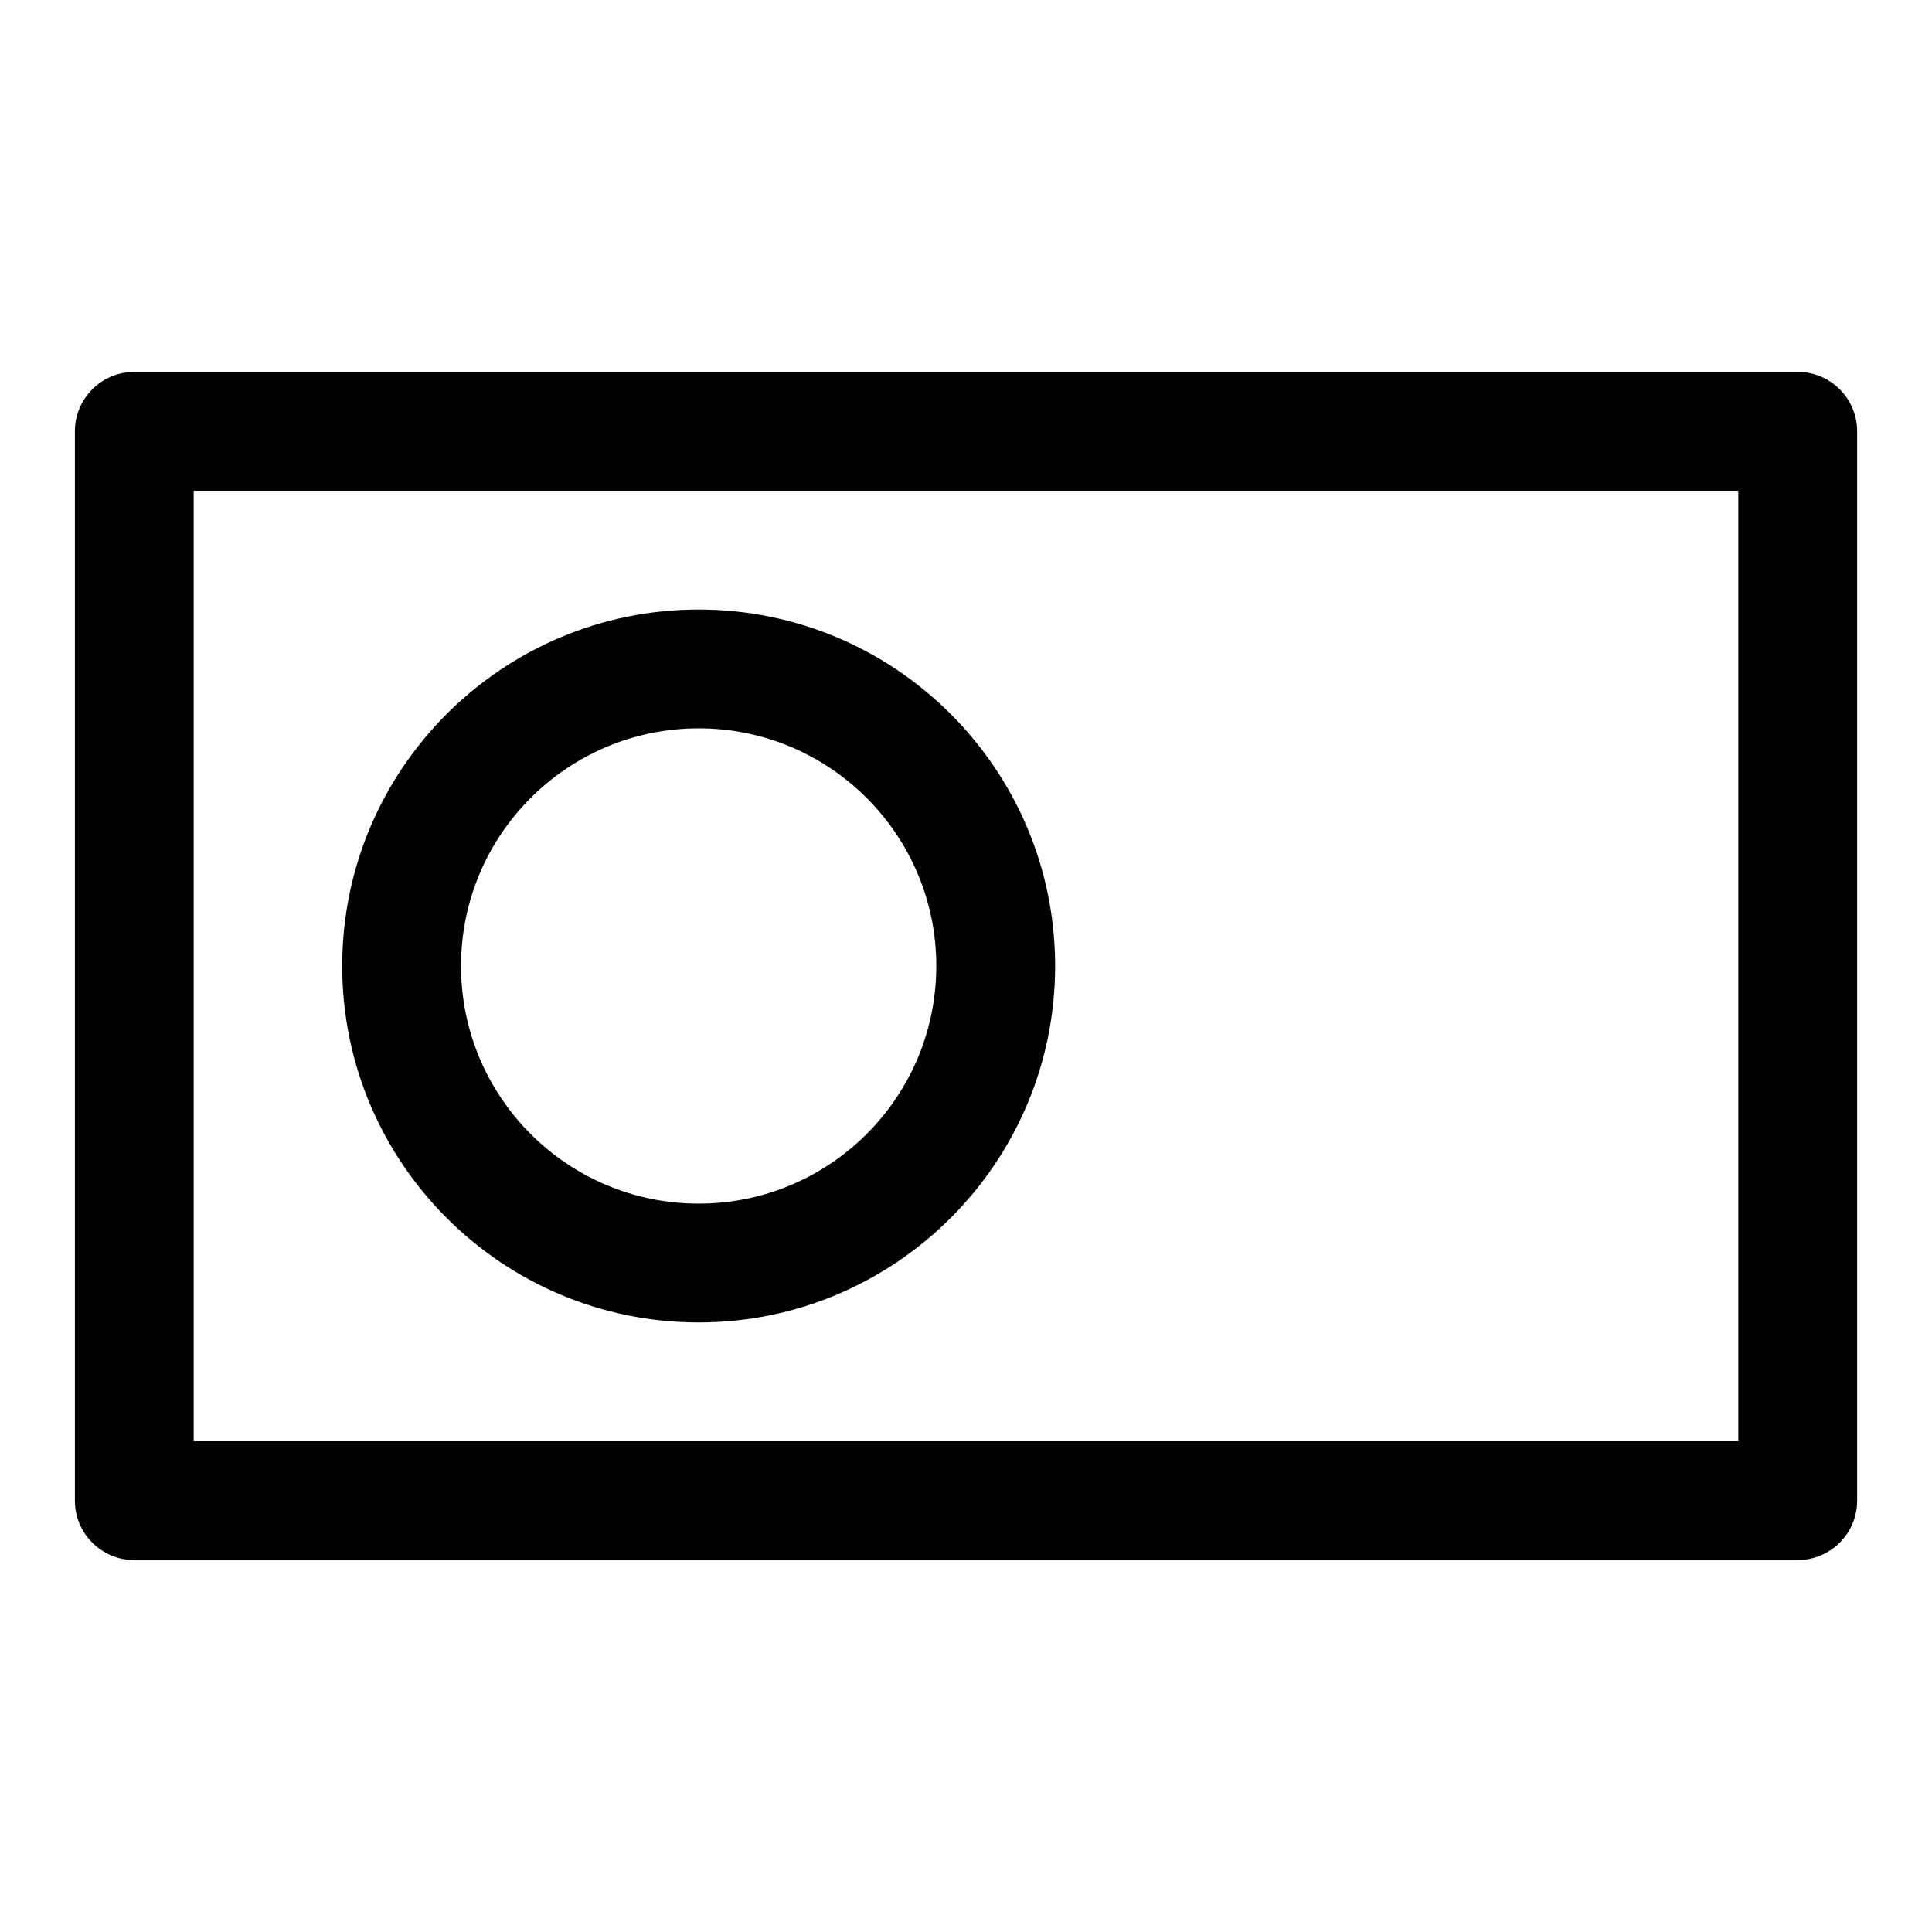
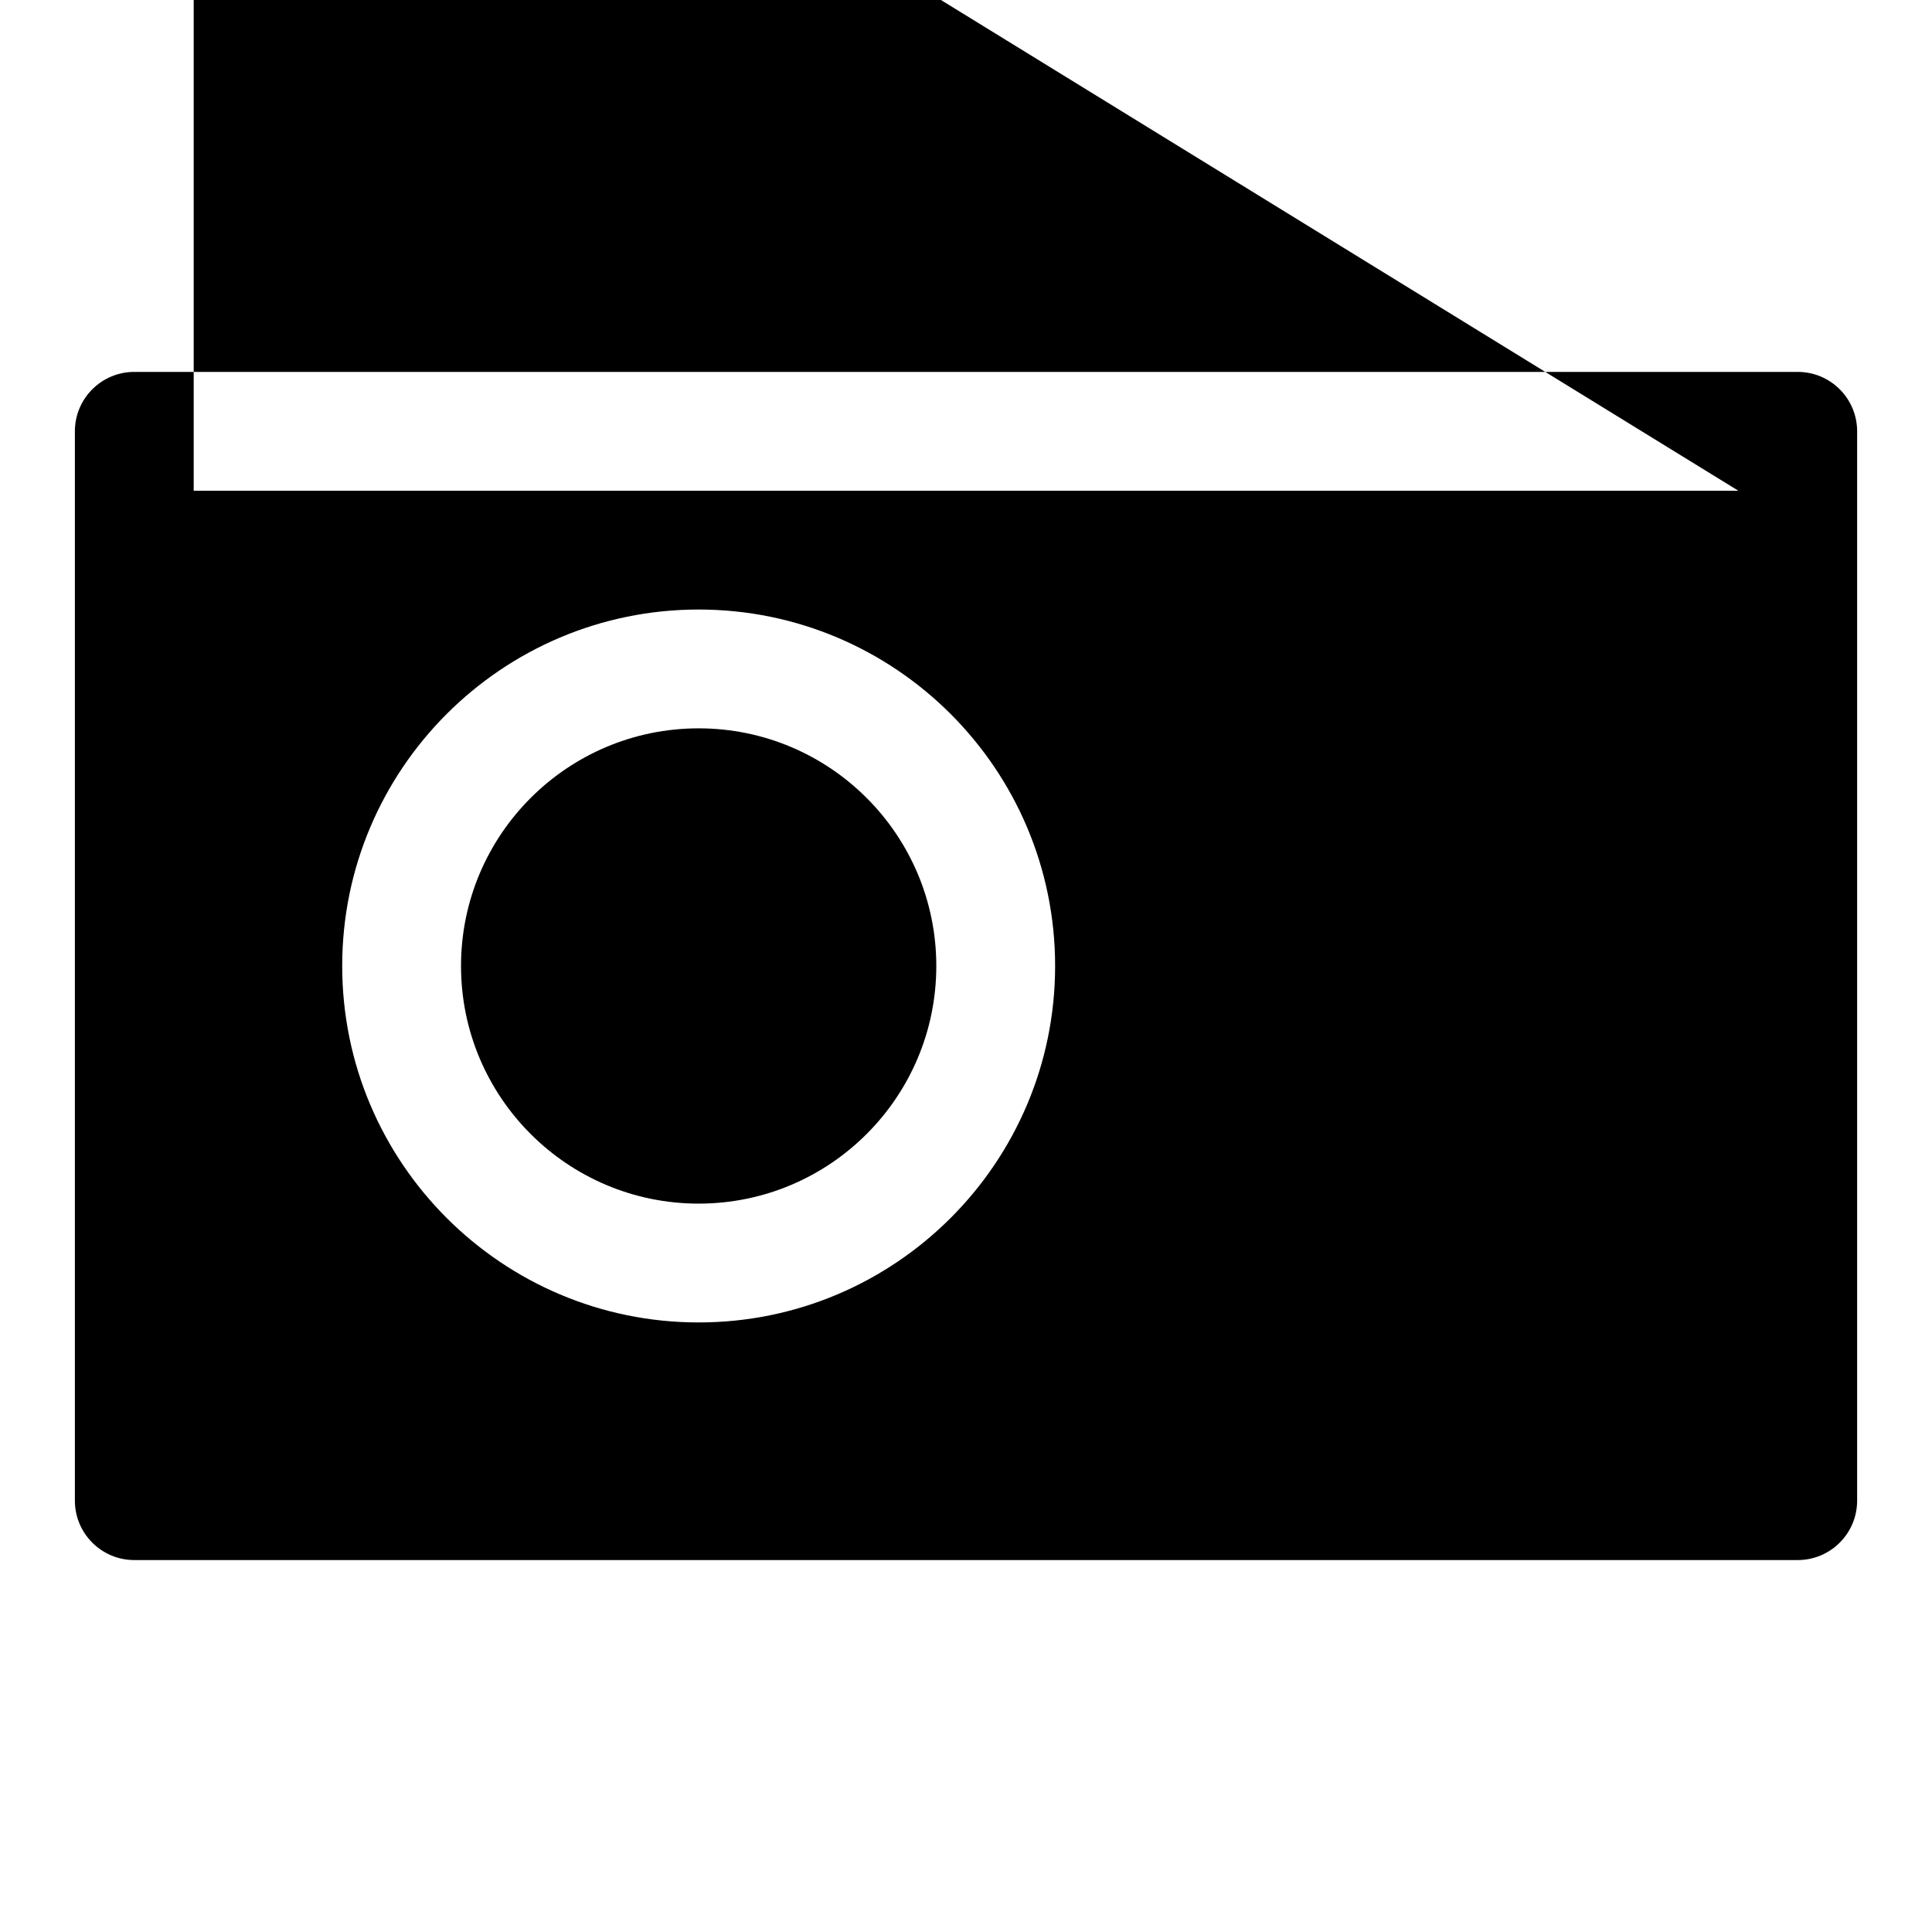
<svg xmlns="http://www.w3.org/2000/svg" fill="#000000" width="800px" height="800px" version="1.1" viewBox="144 144 512 512">
-   <path d="m636.16 258.3c0-8.691-7.055-15.742-15.742-15.742h-440.83c-8.691 0-15.742 7.055-15.742 15.742v283.39c0 8.691 7.055 15.742 15.742 15.742h440.83c8.691 0 15.742-7.055 15.742-15.742zm-31.488 15.742v251.91h-409.34v-251.91zm-275.52 31.488c-52.129 0-94.465 42.336-94.465 94.465s42.336 94.465 94.465 94.465 94.465-42.336 94.465-94.465-42.336-94.465-94.465-94.465zm0 31.488c34.762 0 62.977 28.215 62.977 62.977 0 34.762-28.215 62.977-62.977 62.977-34.762 0-62.977-28.215-62.977-62.977 0-34.762 28.215-62.977 62.977-62.977z" fill-rule="evenodd" />
+   <path d="m636.16 258.3c0-8.691-7.055-15.742-15.742-15.742h-440.83c-8.691 0-15.742 7.055-15.742 15.742v283.39c0 8.691 7.055 15.742 15.742 15.742h440.83c8.691 0 15.742-7.055 15.742-15.742zm-31.488 15.742h-409.34v-251.91zm-275.52 31.488c-52.129 0-94.465 42.336-94.465 94.465s42.336 94.465 94.465 94.465 94.465-42.336 94.465-94.465-42.336-94.465-94.465-94.465zm0 31.488c34.762 0 62.977 28.215 62.977 62.977 0 34.762-28.215 62.977-62.977 62.977-34.762 0-62.977-28.215-62.977-62.977 0-34.762 28.215-62.977 62.977-62.977z" fill-rule="evenodd" />
</svg>